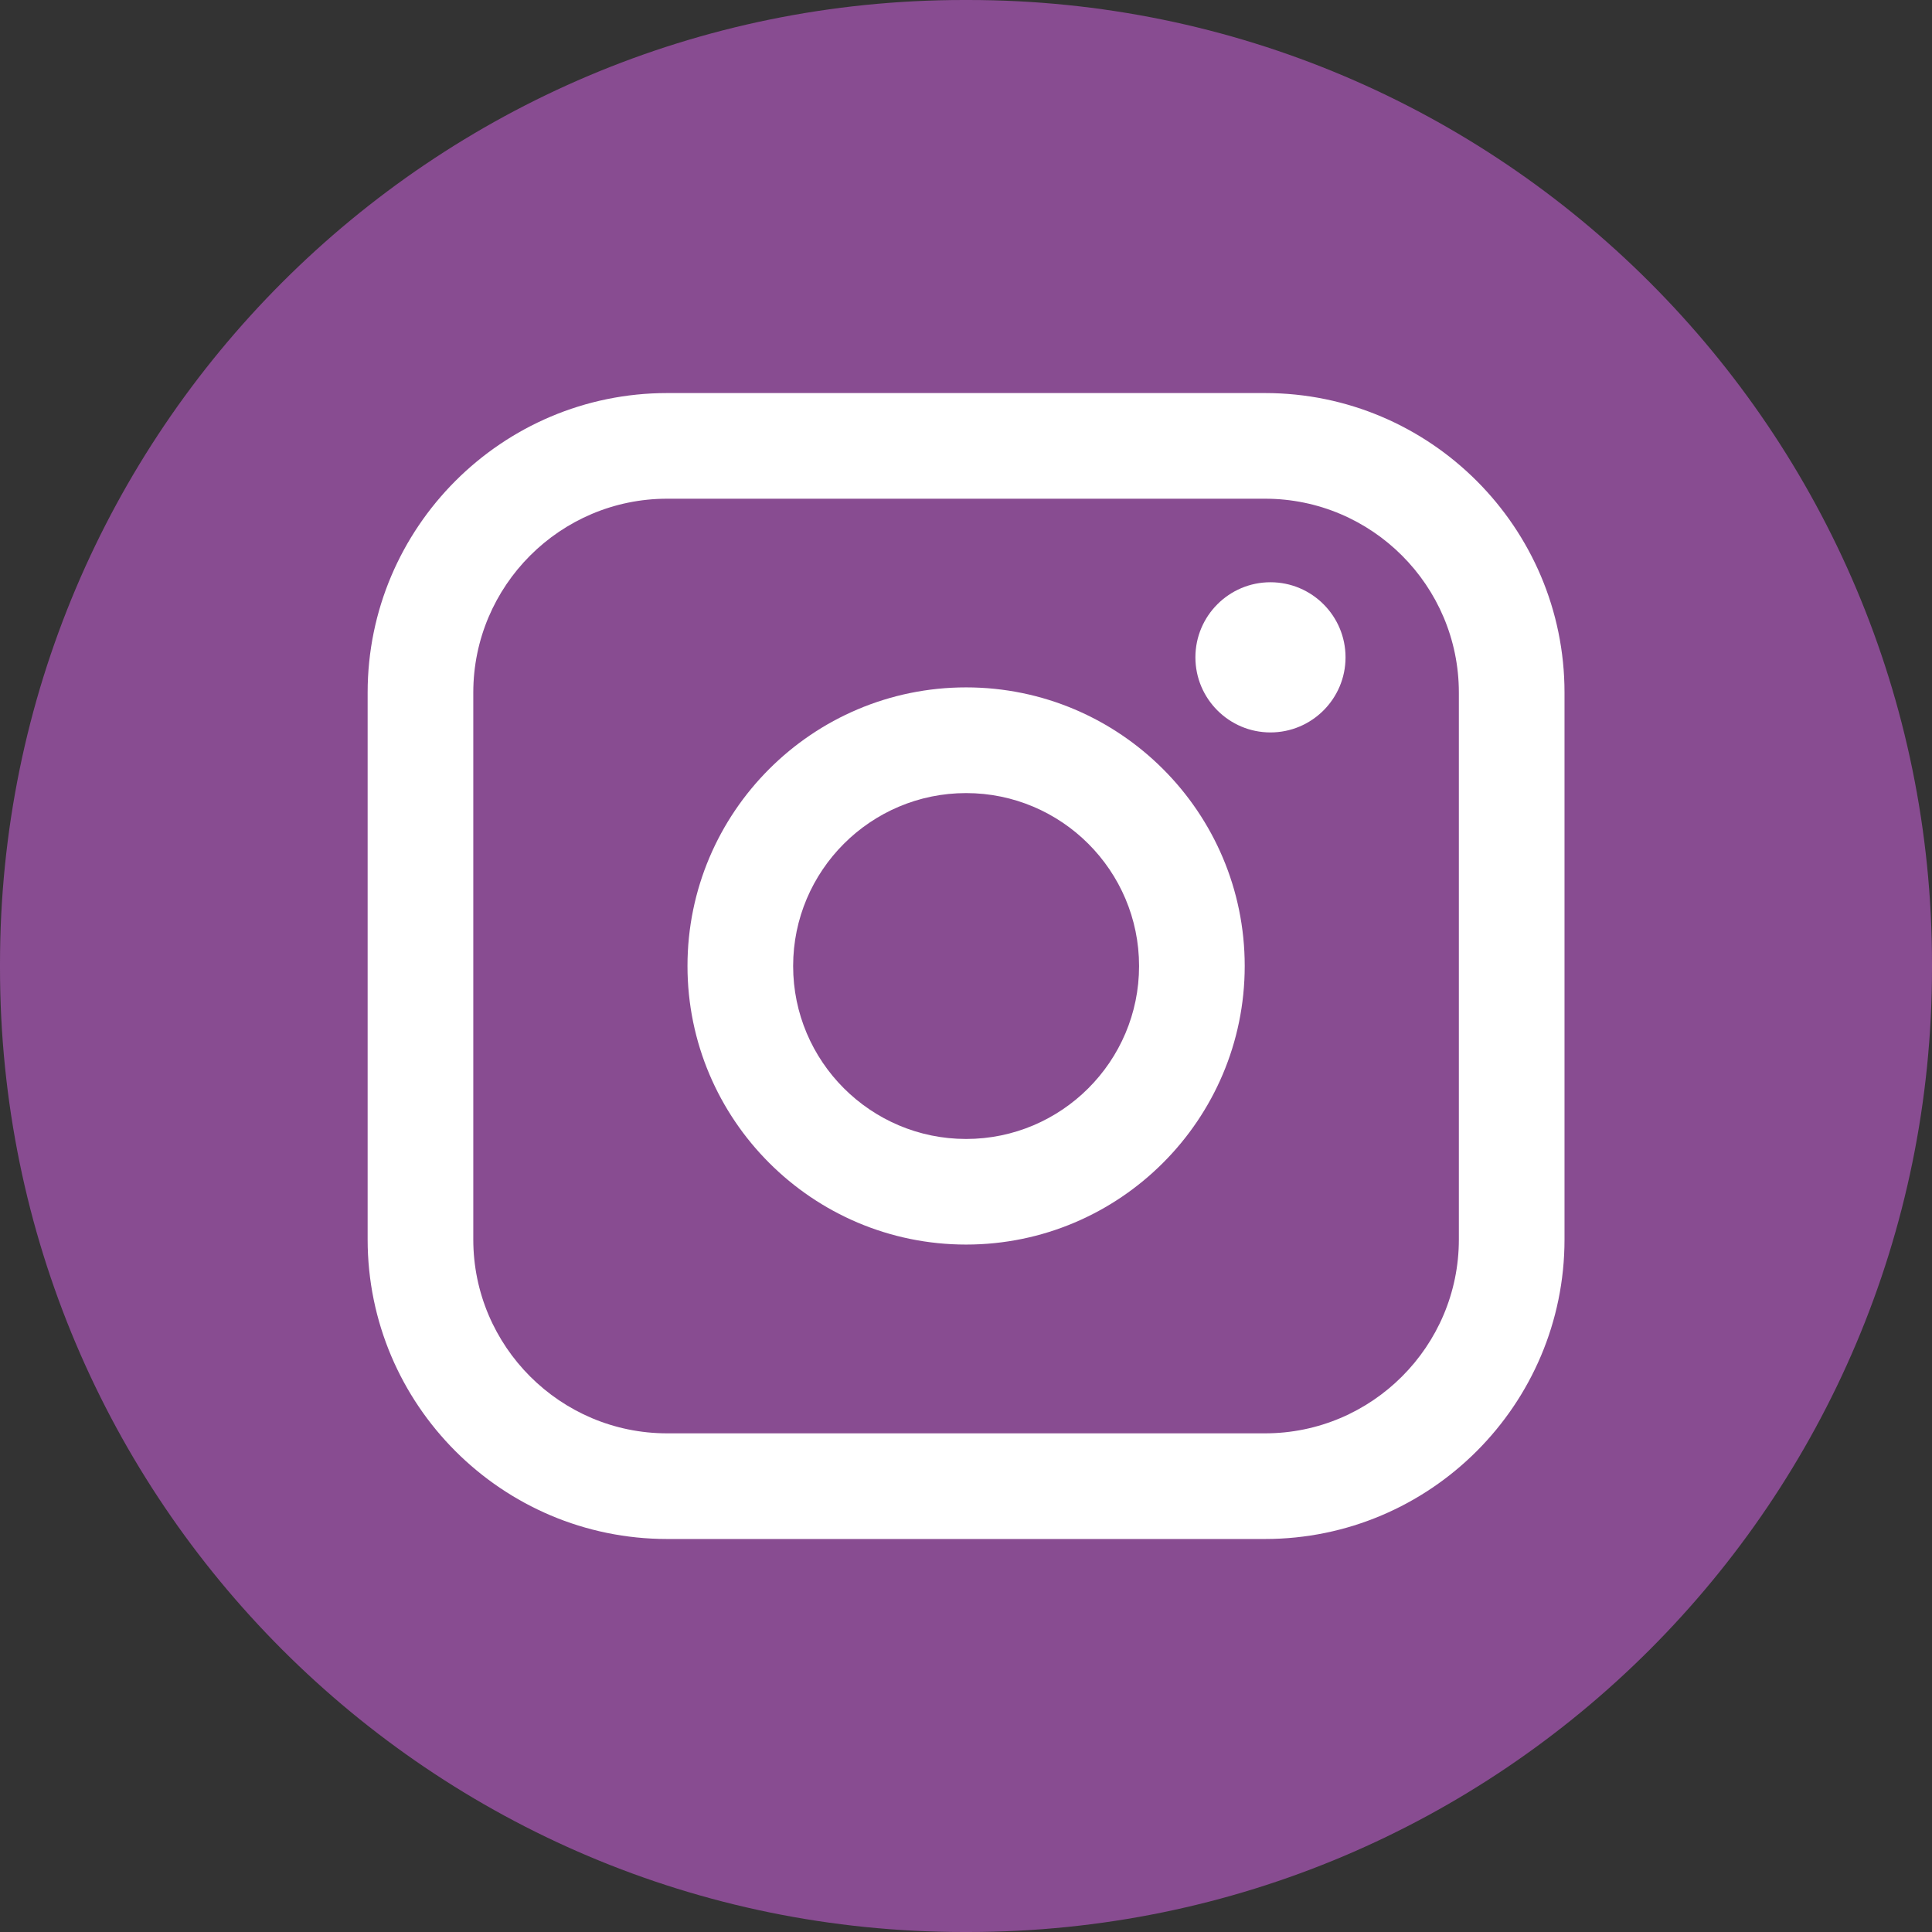
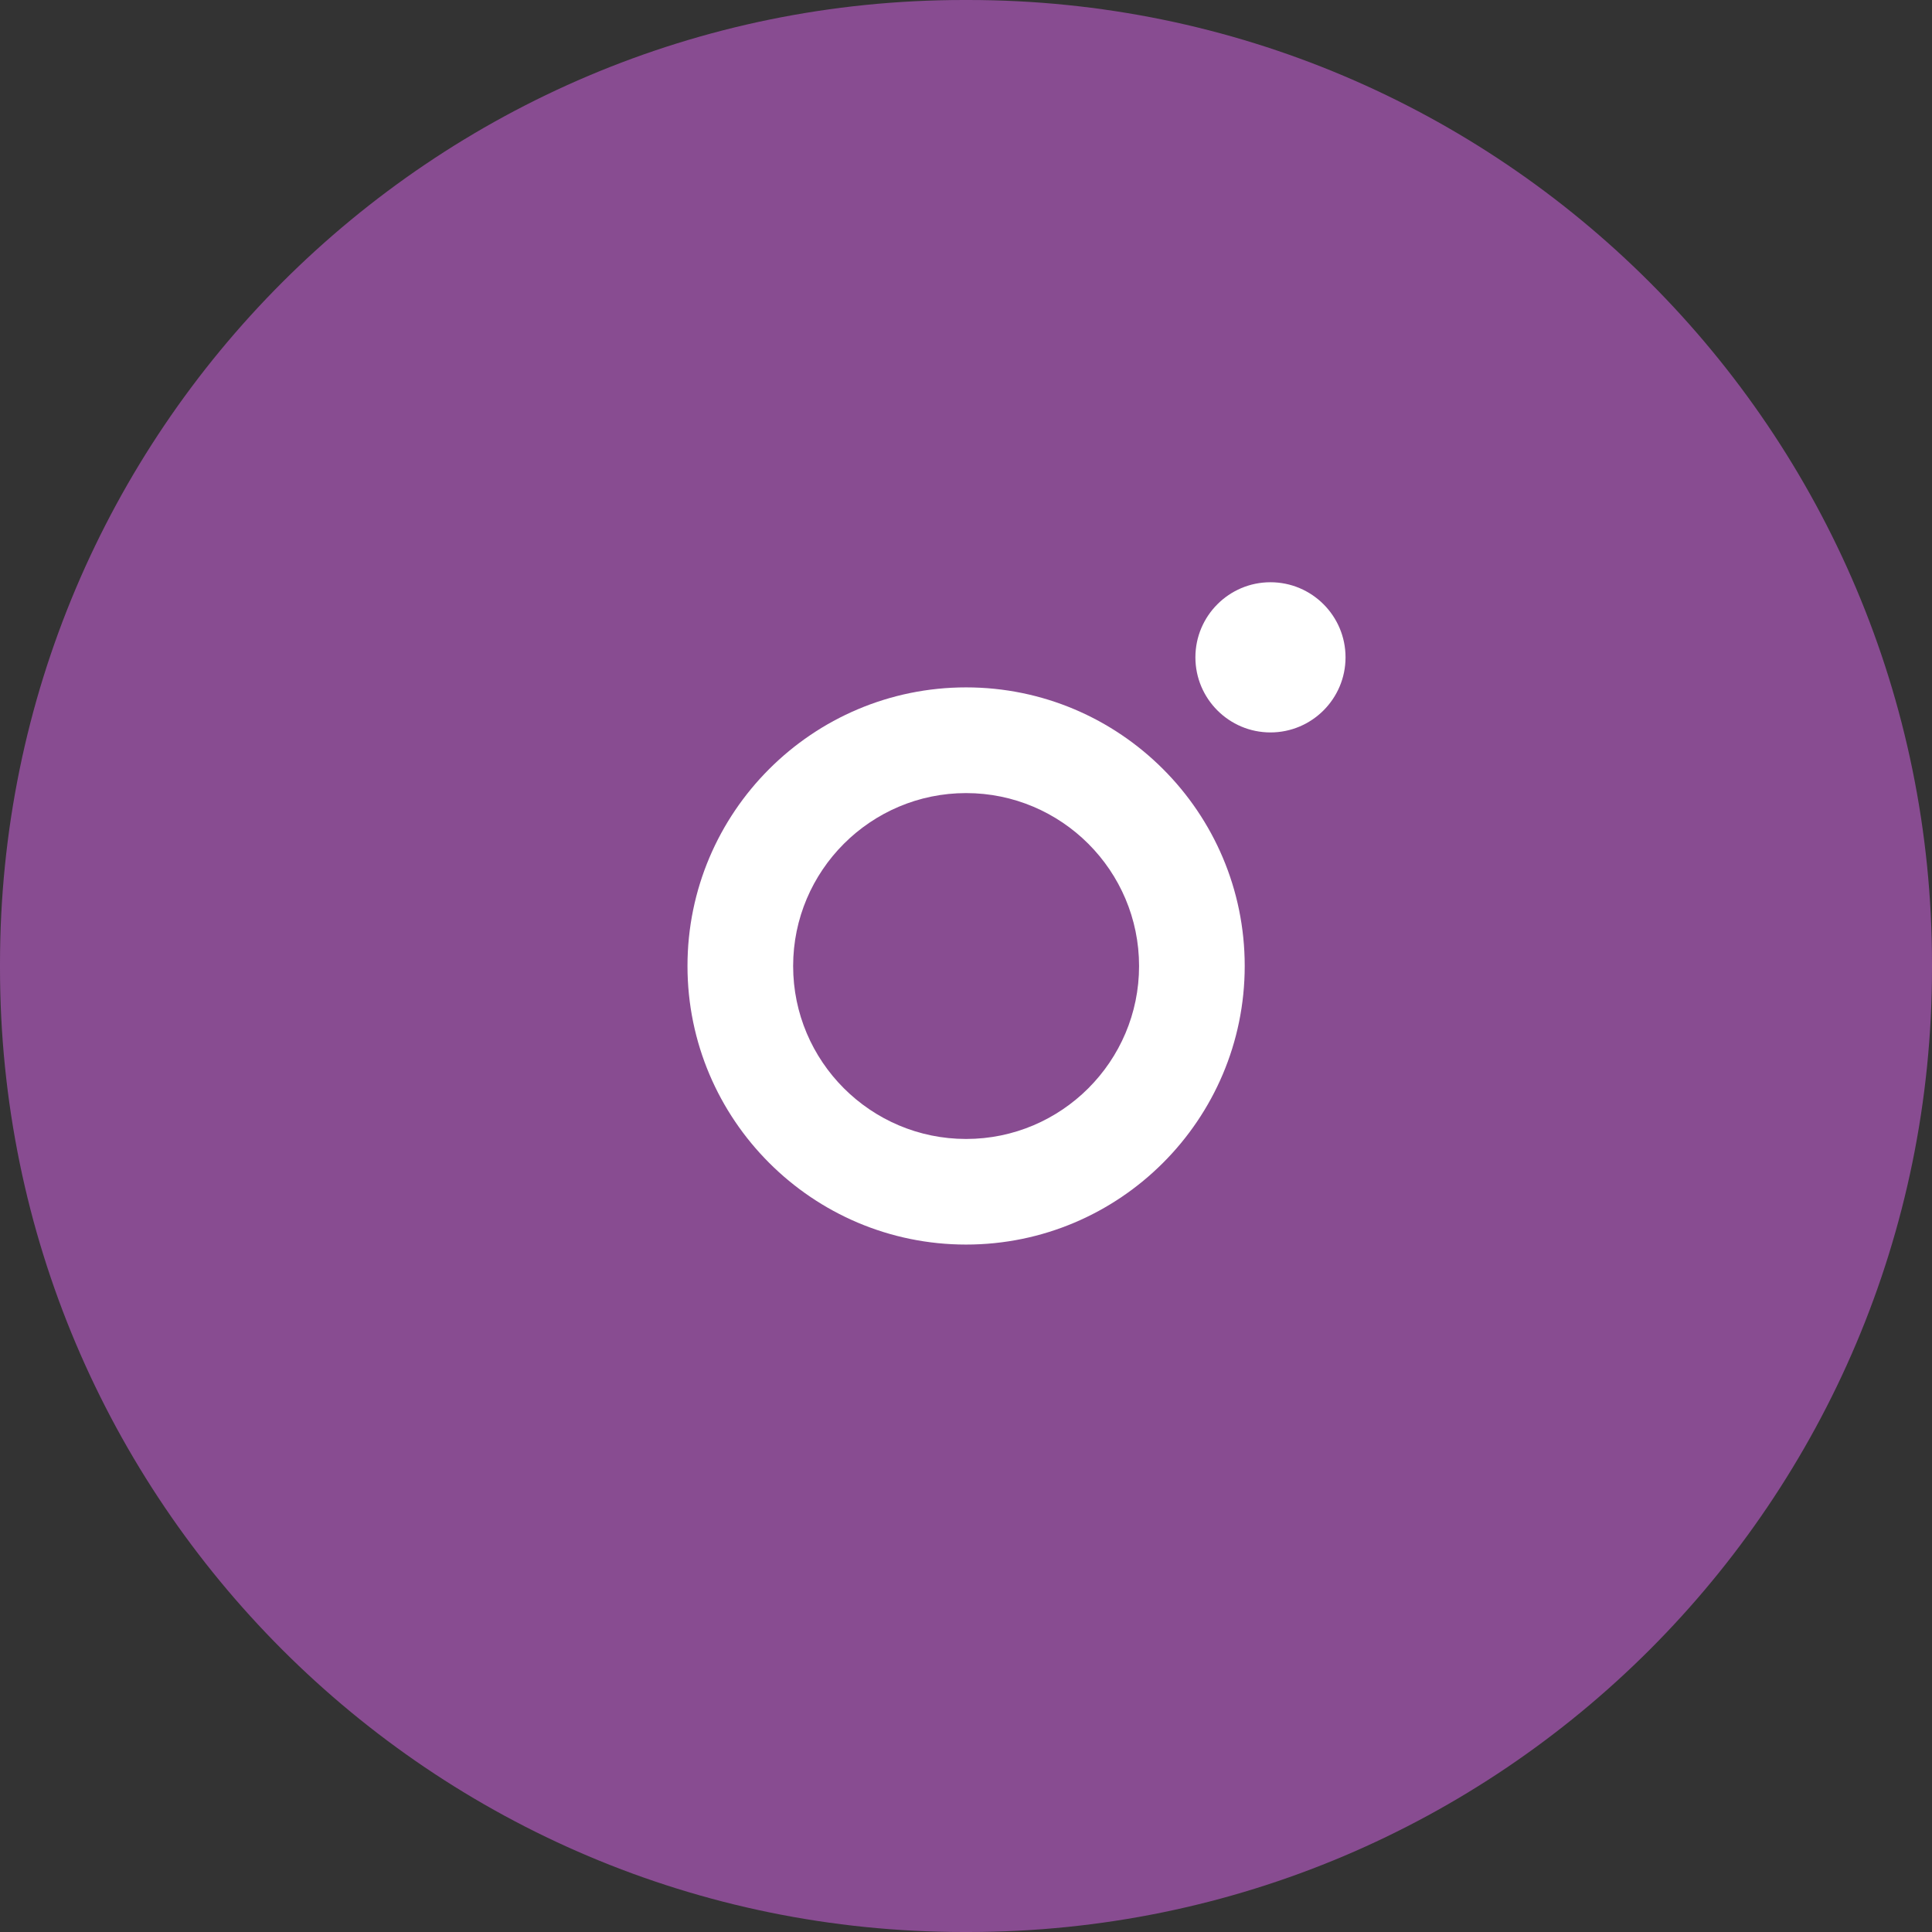
<svg xmlns="http://www.w3.org/2000/svg" width="38" height="38" viewBox="0 0 38 38" fill="none">
  <rect x="0" y="0" width="38" height="38" fill="#333333" stroke="none" />
  <path d="M19.043 0H18.957C8.487 0 0 8.487 0 18.957V19.043C0 29.513 8.487 38 18.957 38H19.043C29.513 38 38 29.513 38 19.043V18.957C38 8.487 29.513 0 19.043 0Z" fill="#884C91" />
-   <path d="M24.881 7.731H13.122C9.874 7.731 7.231 10.374 7.231 13.622V24.379C7.231 27.628 9.874 30.27 13.122 30.27H24.881C28.129 30.27 30.772 27.628 30.772 24.379V13.622C30.772 10.374 28.129 7.731 24.881 7.731ZM9.309 13.622C9.309 11.52 11.02 9.809 13.122 9.809H24.881C26.983 9.809 28.694 11.52 28.694 13.622V24.379C28.694 26.481 26.983 28.192 24.881 28.192H13.122C11.02 28.192 9.309 26.481 9.309 24.379V13.622Z" fill="white" />
  <path d="M19.002 24.479C22.023 24.479 24.482 22.021 24.482 18.999C24.482 15.977 22.024 13.52 19.002 13.52C15.98 13.52 13.522 15.977 13.522 18.999C13.522 22.021 15.98 24.479 19.002 24.479ZM19.002 15.599C20.878 15.599 22.404 17.125 22.404 19.001C22.404 20.876 20.878 22.402 19.002 22.402C17.126 22.402 15.6 20.876 15.6 19.001C15.6 17.125 17.126 15.599 19.002 15.599Z" fill="white" />
  <path d="M24.988 14.406C25.802 14.406 26.465 13.744 26.465 12.929C26.465 12.114 25.803 11.452 24.988 11.452C24.174 11.452 23.512 12.114 23.512 12.929C23.512 13.744 24.174 14.406 24.988 14.406Z" fill="white" />
</svg>